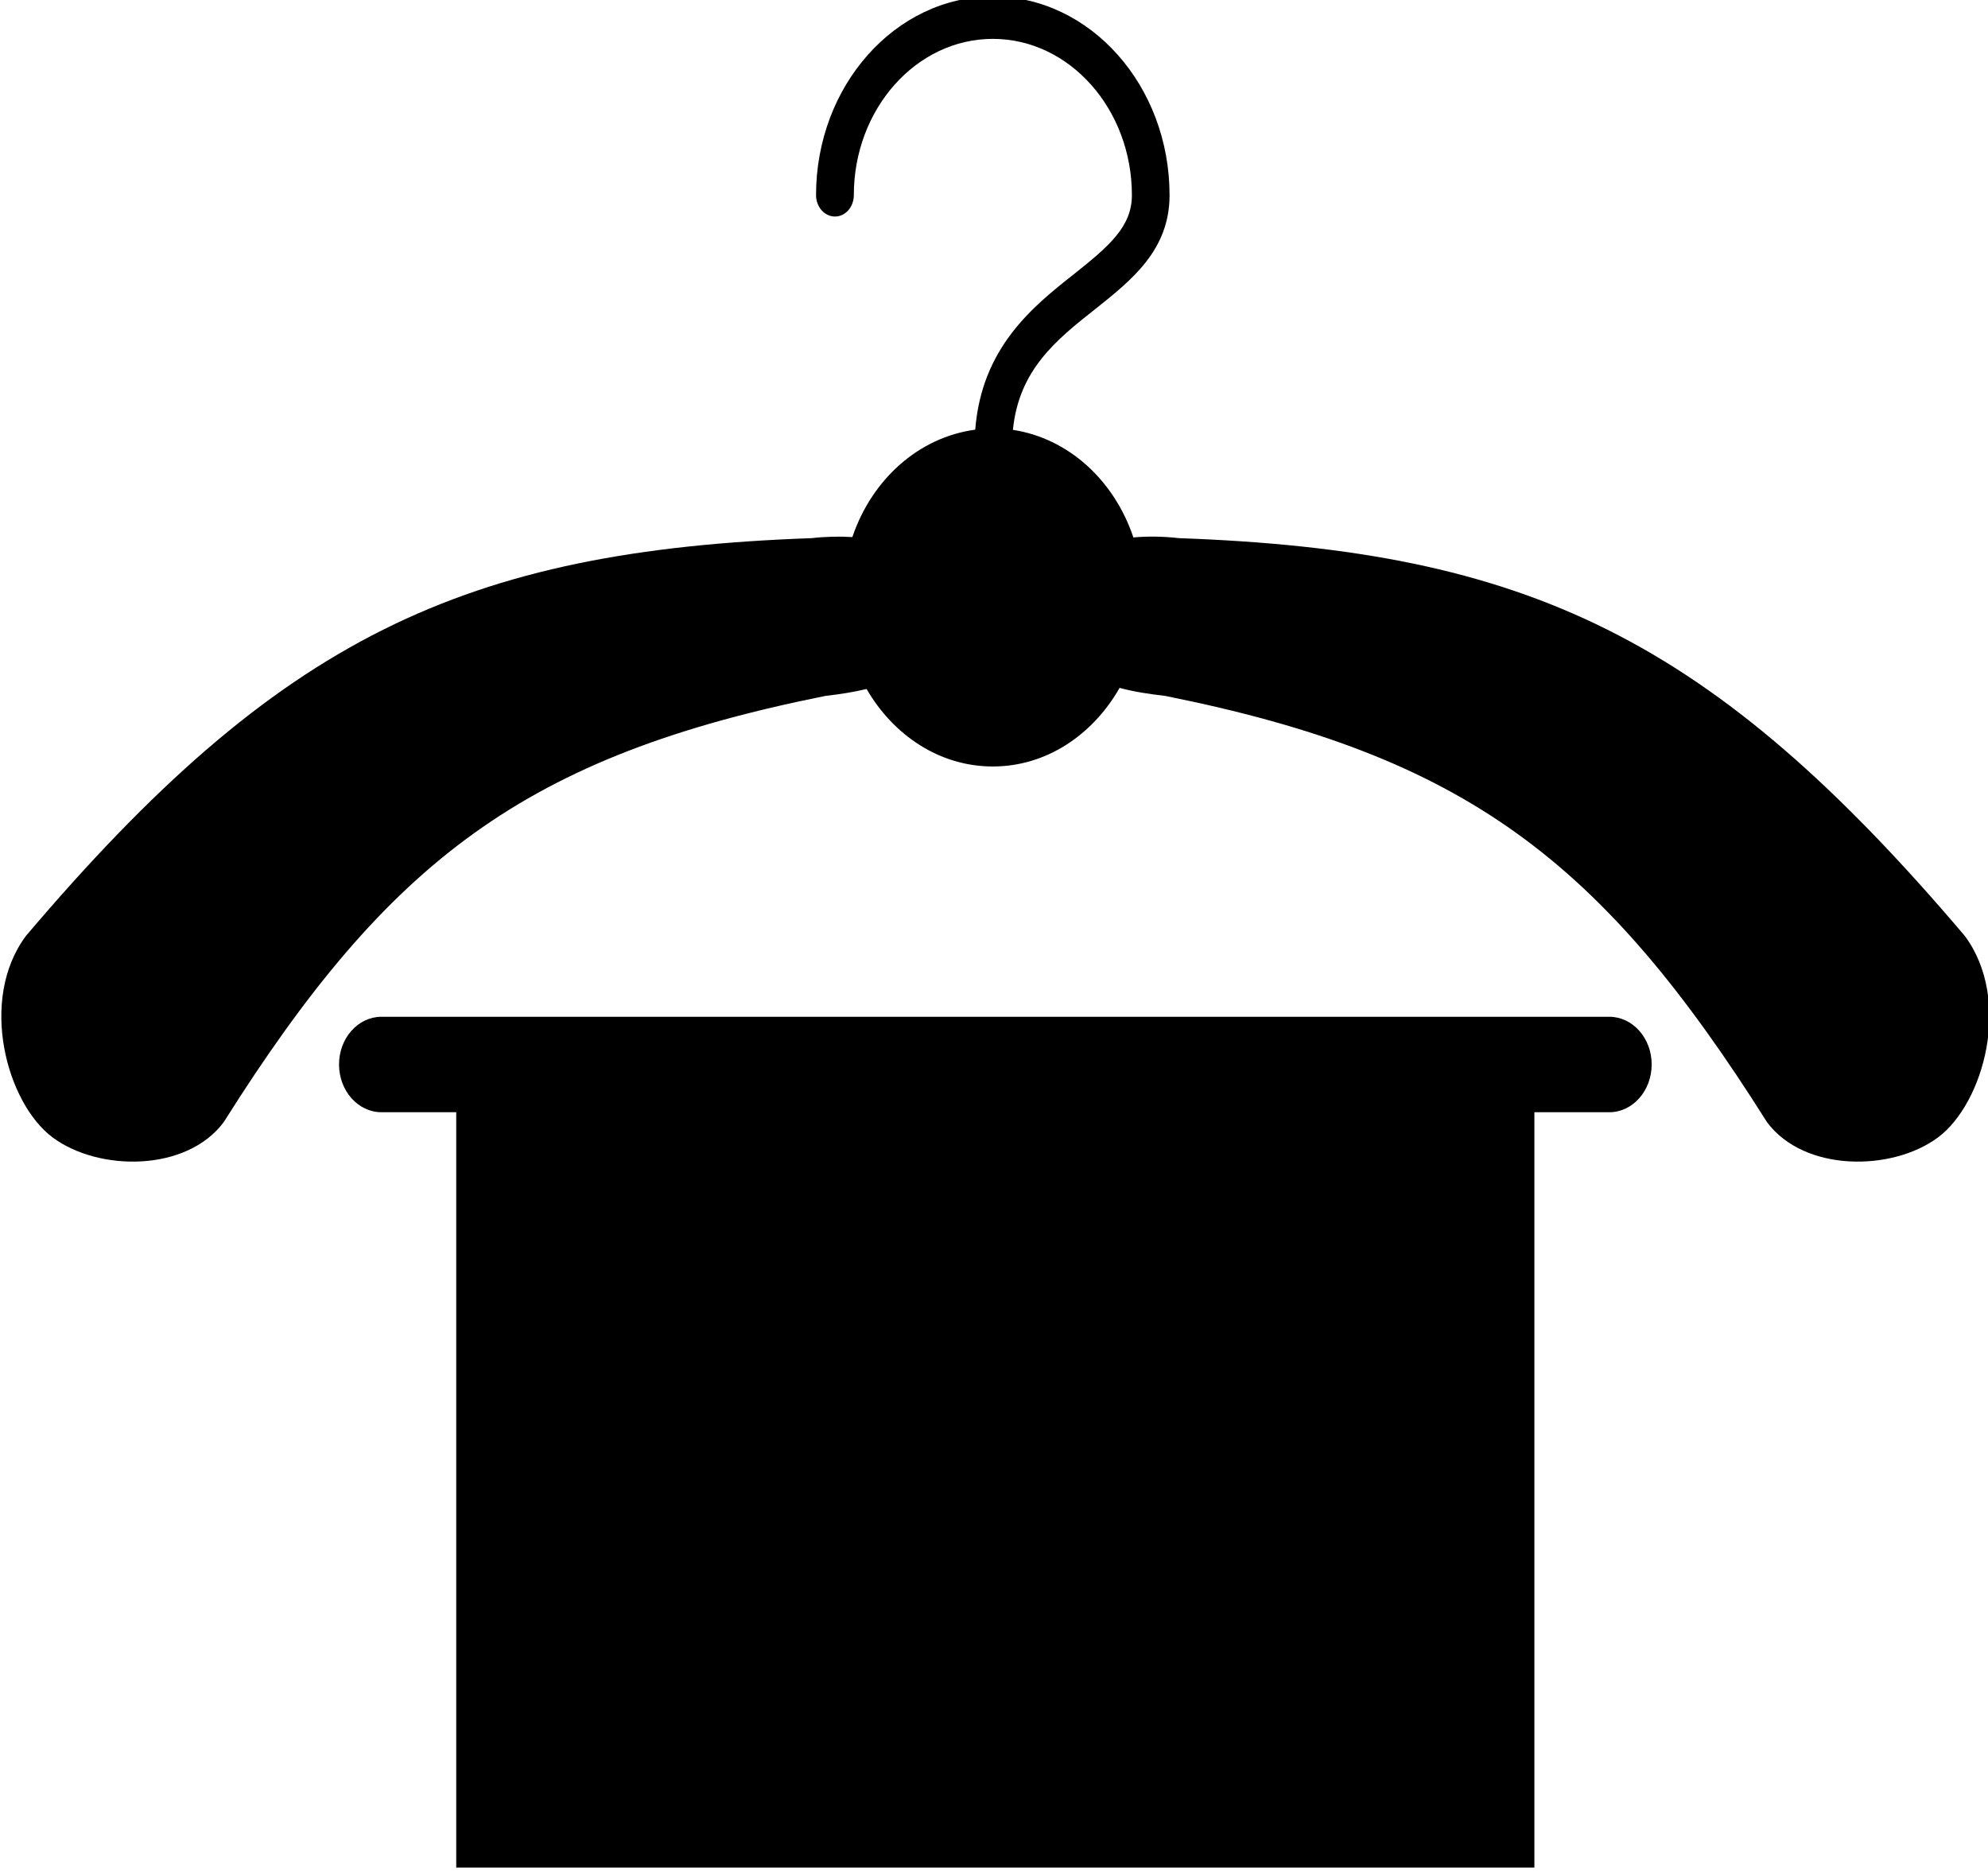
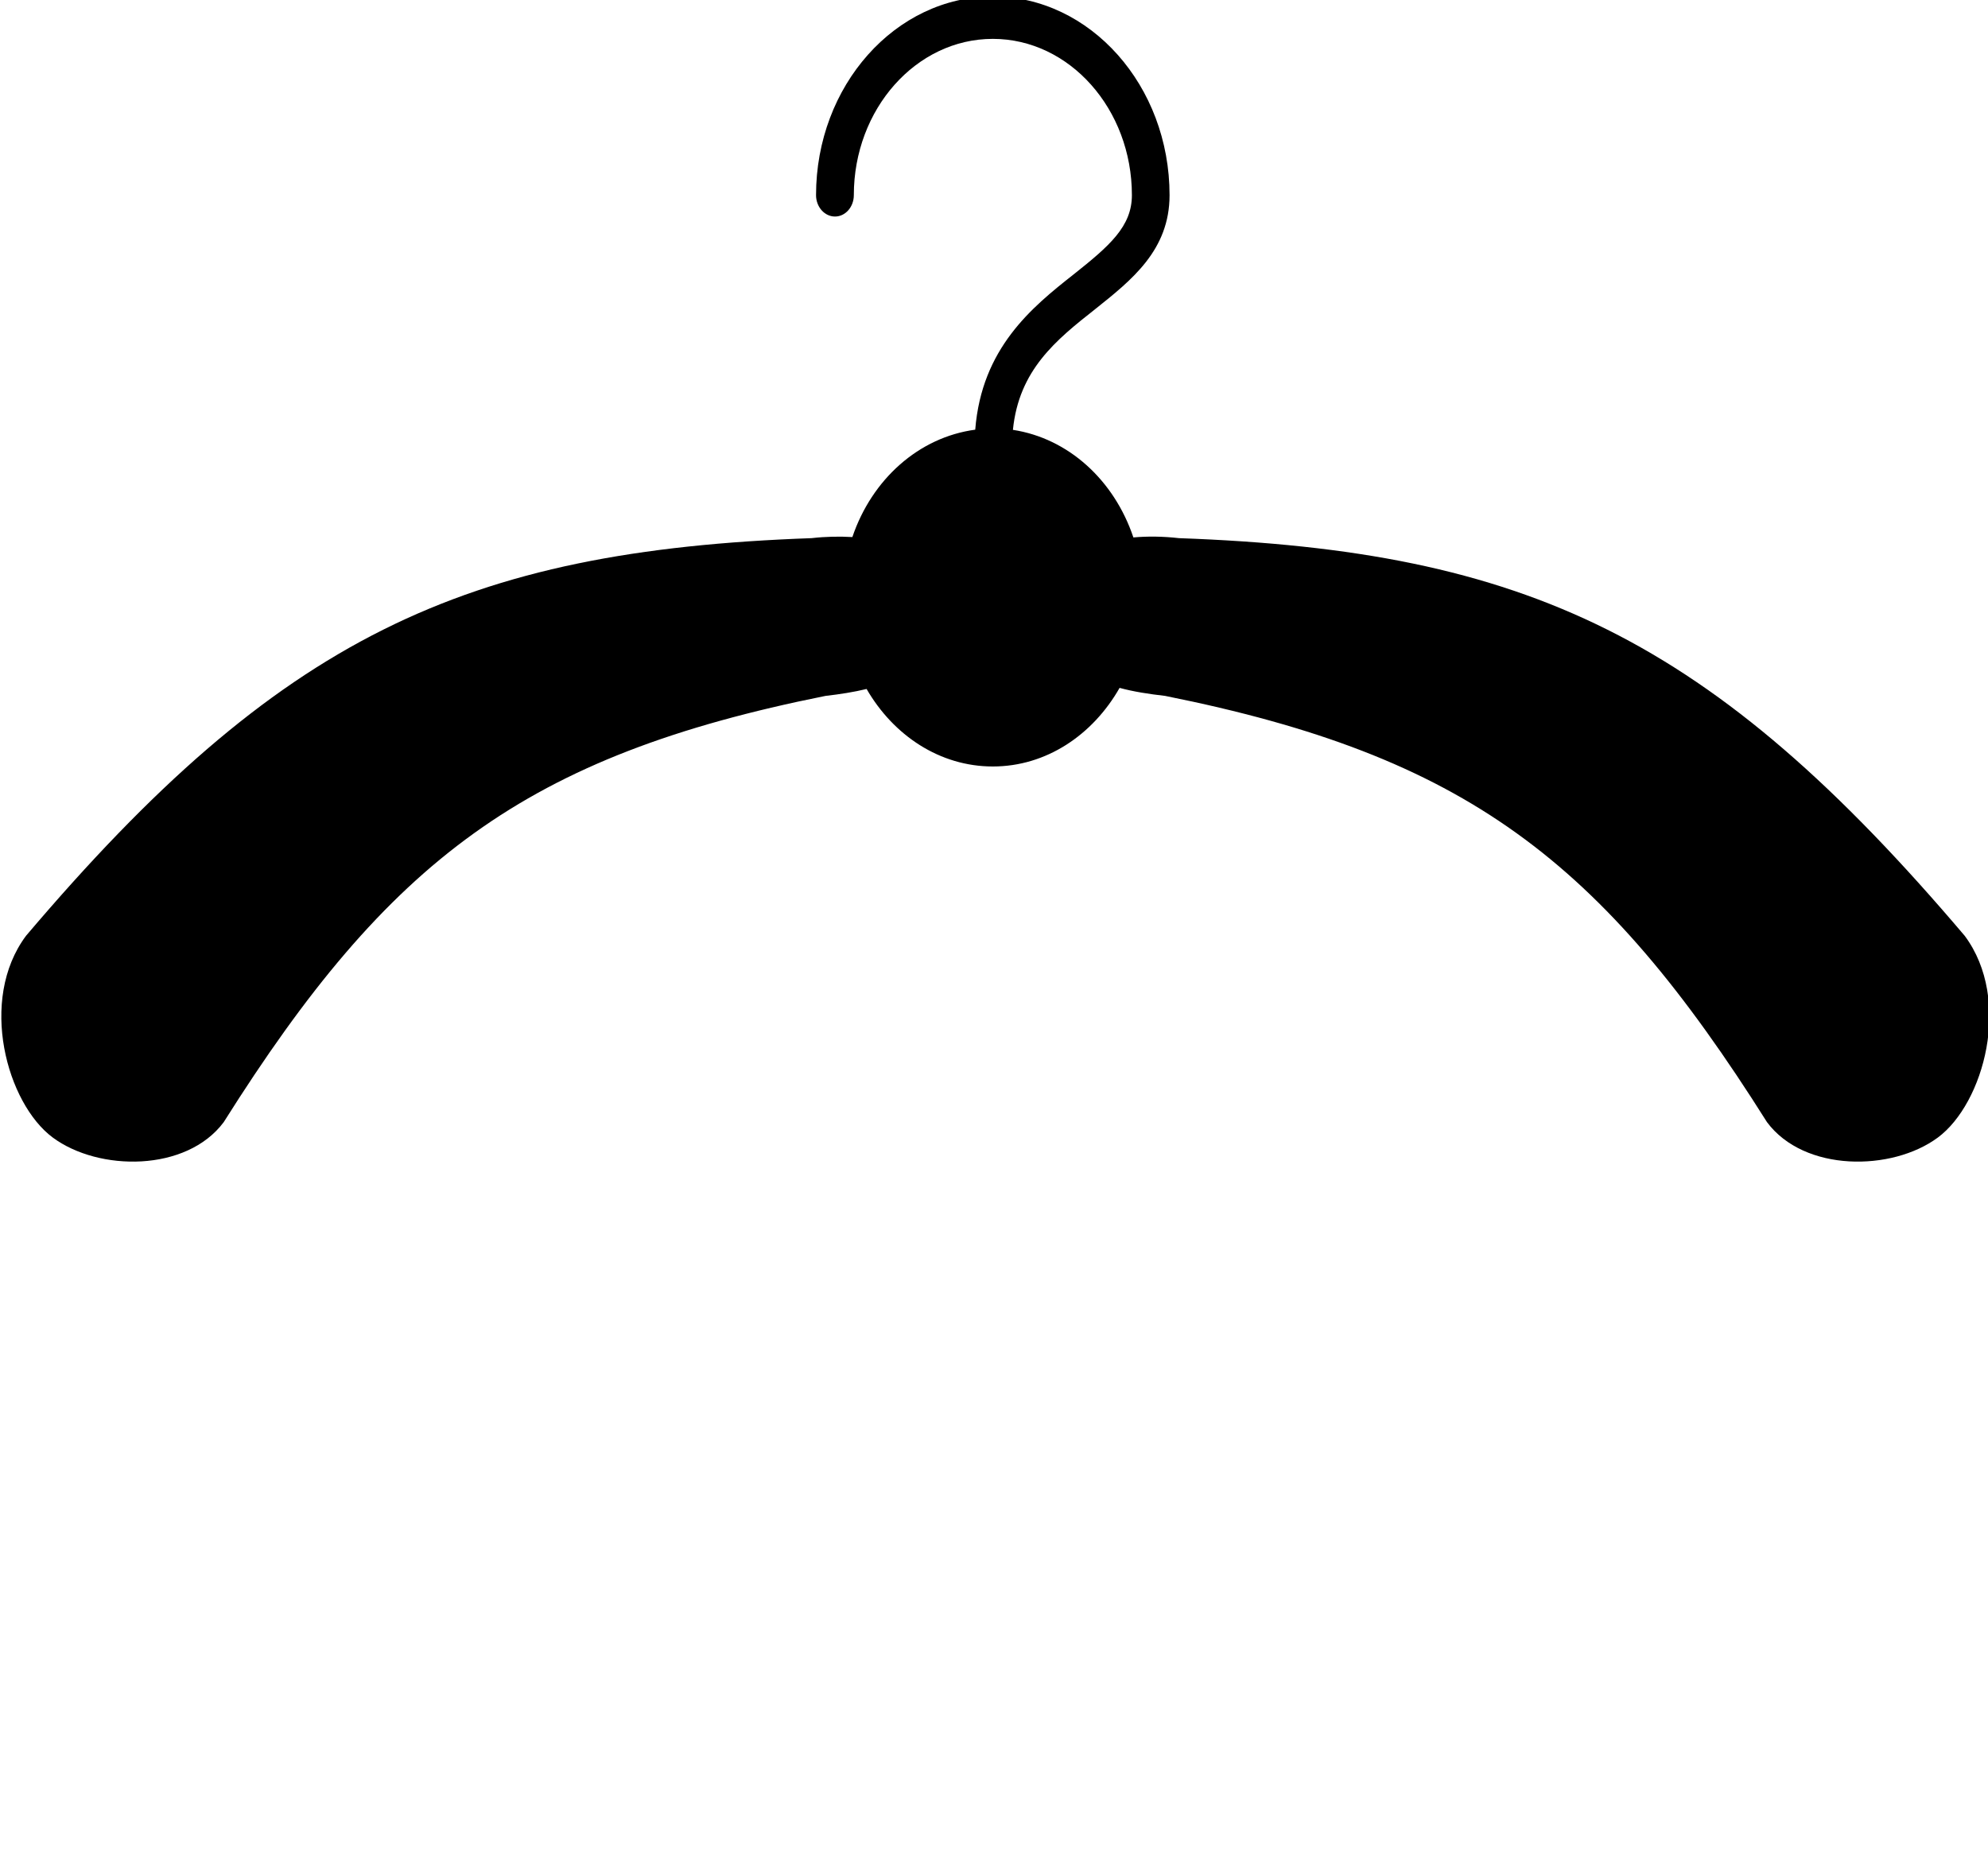
<svg xmlns="http://www.w3.org/2000/svg" enable-background="new 0 0 512 481.9" height="481.9px" id="Layer_1" version="1.1" viewBox="0 0 512 481.9" width="512px" xml:space="preserve">
  <g id="meanicons_x5F_16">
    <g>
      <path d="M506.006,241.031c-65.234-76.871-112.622-99.213-202.342-102.424c-4.145-0.47-8.107-0.513-11.766-0.187    c-4.949-14.742-16.729-25.52-31.026-27.707c1.537-15.391,11.035-23.088,21.151-31.063c9.43-7.515,19.191-15.211,19.191-29.39    c0-28.168-20.432-51.162-45.52-51.162c-25.09,0-45.526,22.994-45.526,51.162c0,3.035,2.189,5.51,4.883,5.51    c2.679,0,4.848-2.475,4.848-5.51c0-22.158,16.043-40.248,35.796-40.248c19.748,0,35.819,18.09,35.819,40.248    c0,8.07-5.741,13.06-15.091,20.48c-10.652,8.393-23.598,18.934-25.256,39.928c-14.553,1.959-26.609,12.781-31.644,27.658    c-3.311-0.188-6.813-0.141-10.49,0.279c-89.74,3.211-137.112,25.553-202.336,102.424c-12.311,16.52-4.944,43.189,6.9,51.961    c11.843,8.768,34.4,8.91,44.015-3.963c42.604-67.633,77.795-94.32,155.006-109.793c3.716-0.424,7.28-0.984,10.57-1.779    c6.925,11.986,18.862,19.961,32.506,19.961c13.763,0,25.749-8.115,32.651-20.244c3.594,0.979,7.556,1.588,11.724,2.063    c77.22,15.474,112.396,42.16,155.017,109.793c9.584,12.873,32.142,12.729,43.992,3.963    C510.923,284.221,518.297,257.552,506.006,241.031z" />
-       <path d="M414.475,261.88h-19.299H117.502H98.233c-6.014,0-10.915,5.502-10.915,12.266c0,6.811,4.901,12.318,10.915,12.318h19.269    v194.537h277.673V286.464h19.299c6.008,0,10.906-5.508,10.906-12.318C425.381,267.382,420.482,261.88,414.475,261.88z" />
    </g>
  </g>
  <g id="Layer_1_1_" />
</svg>